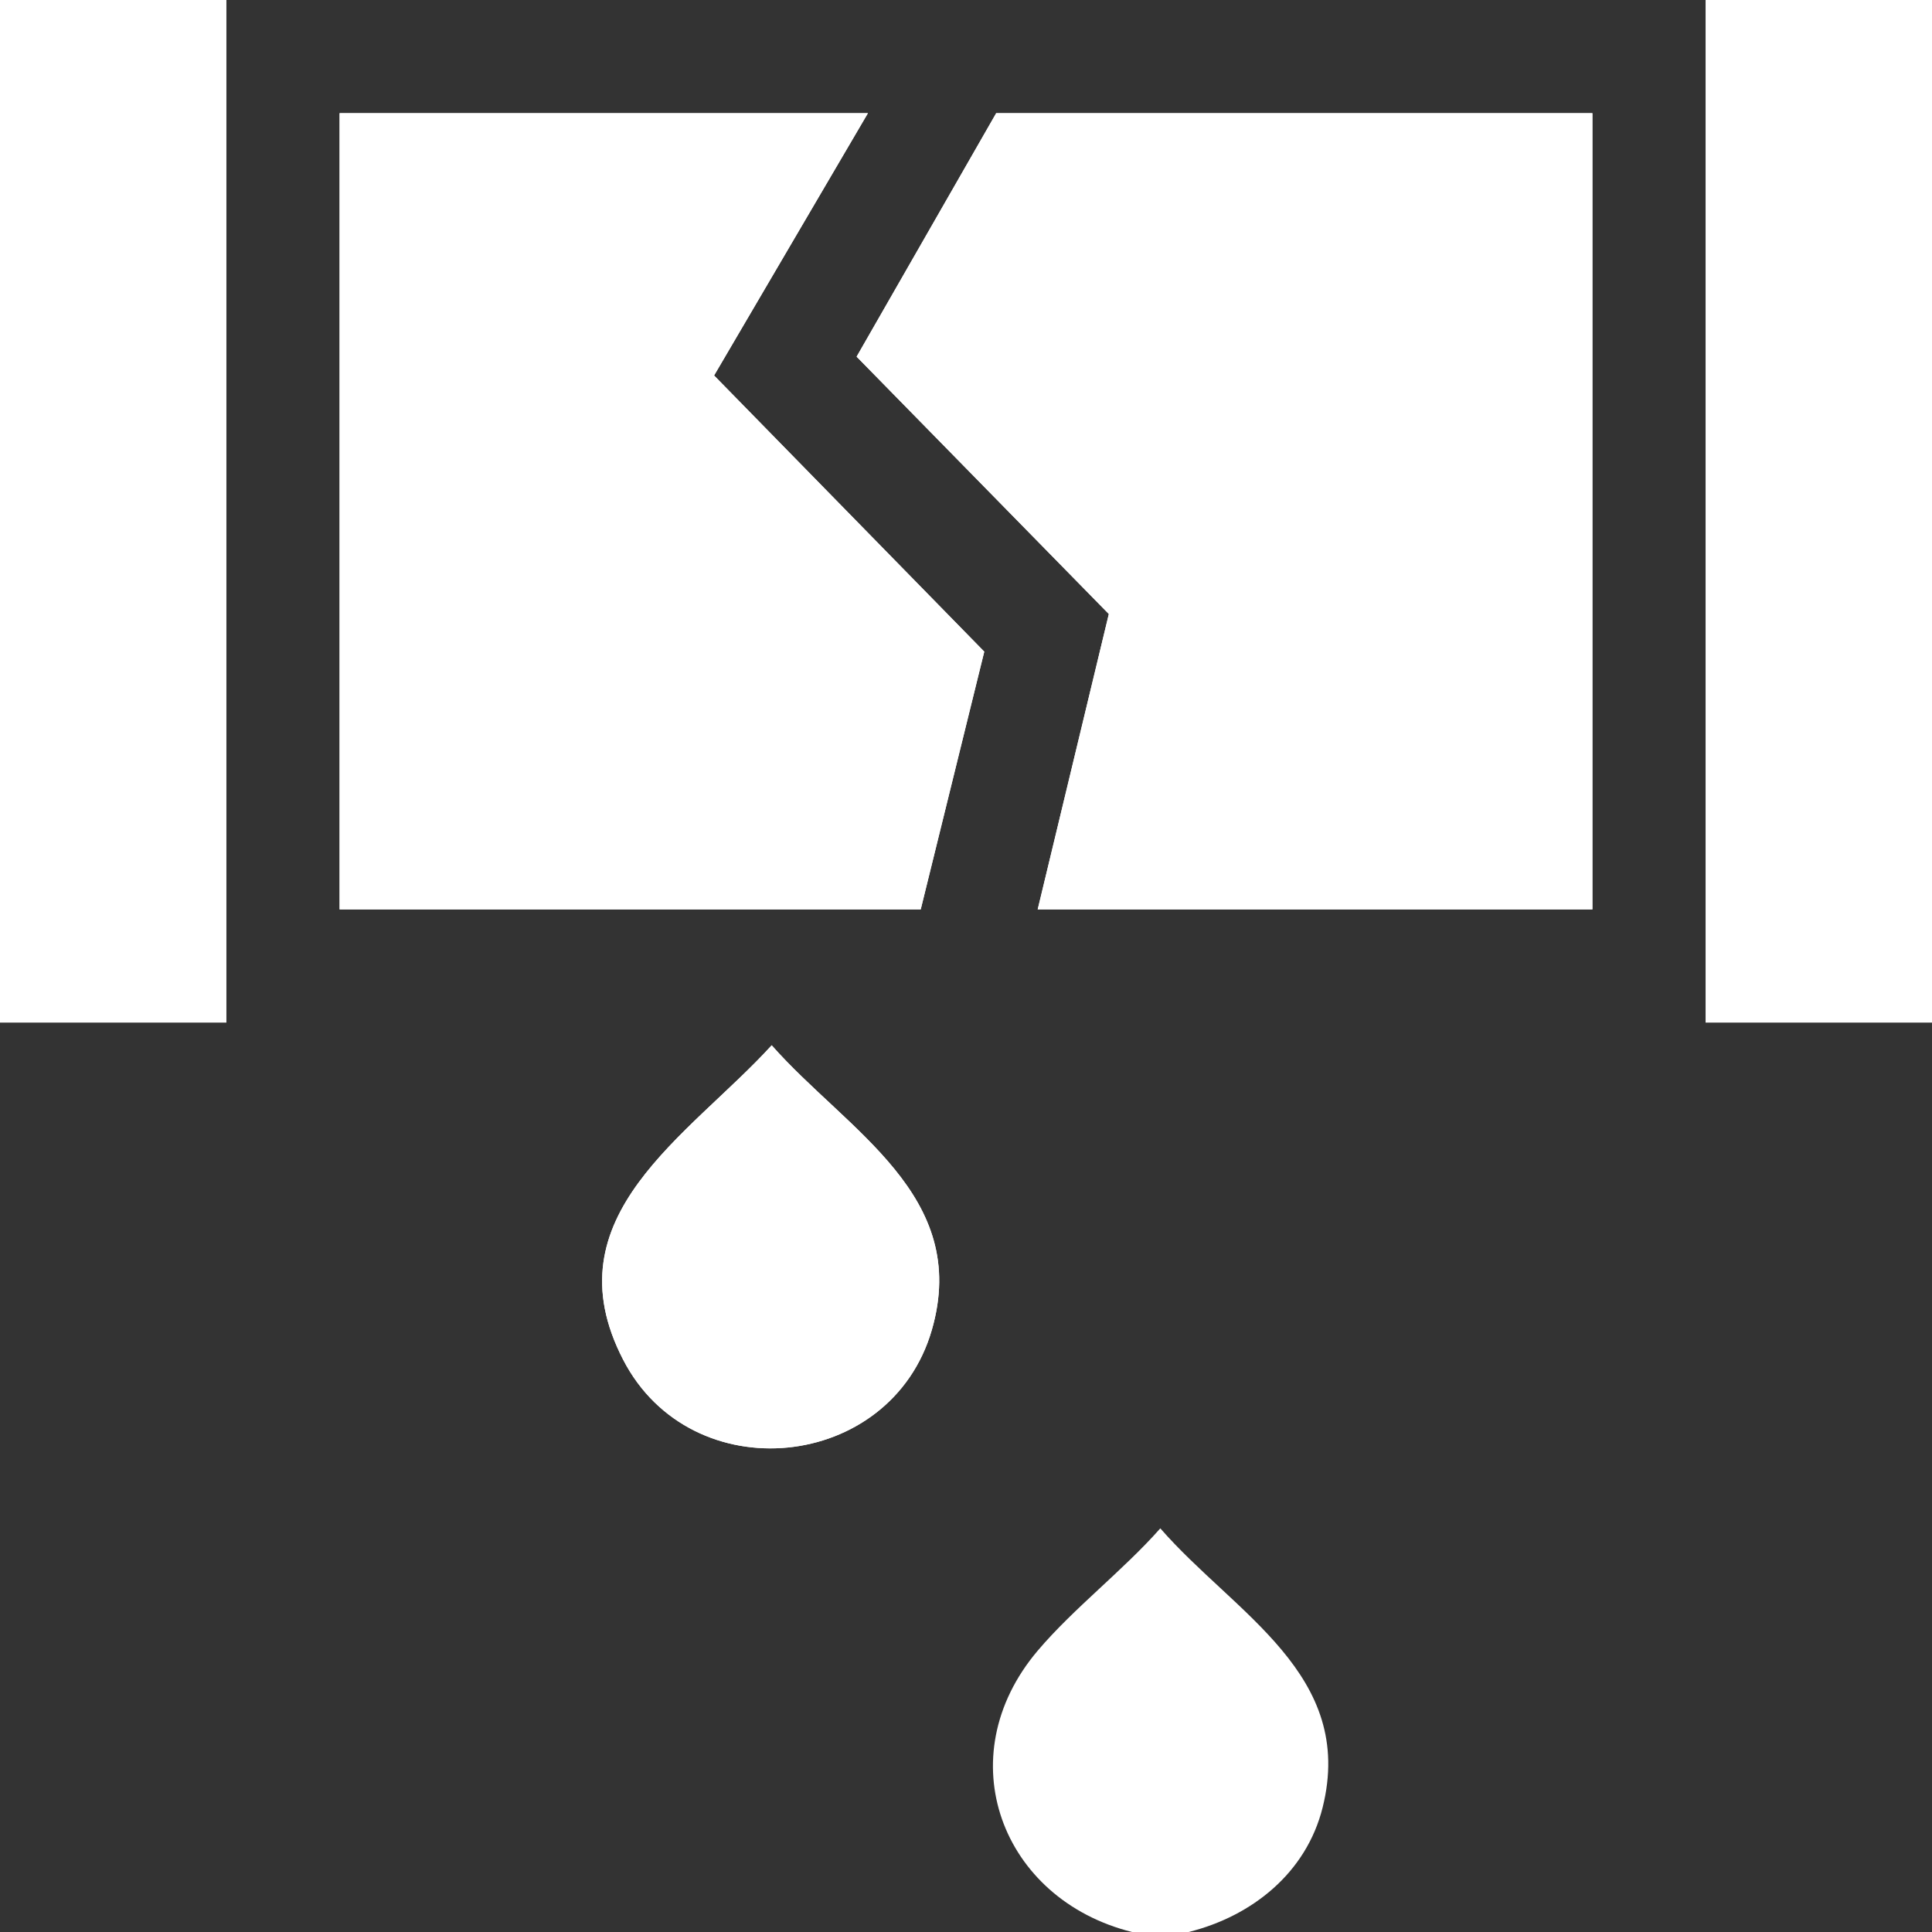
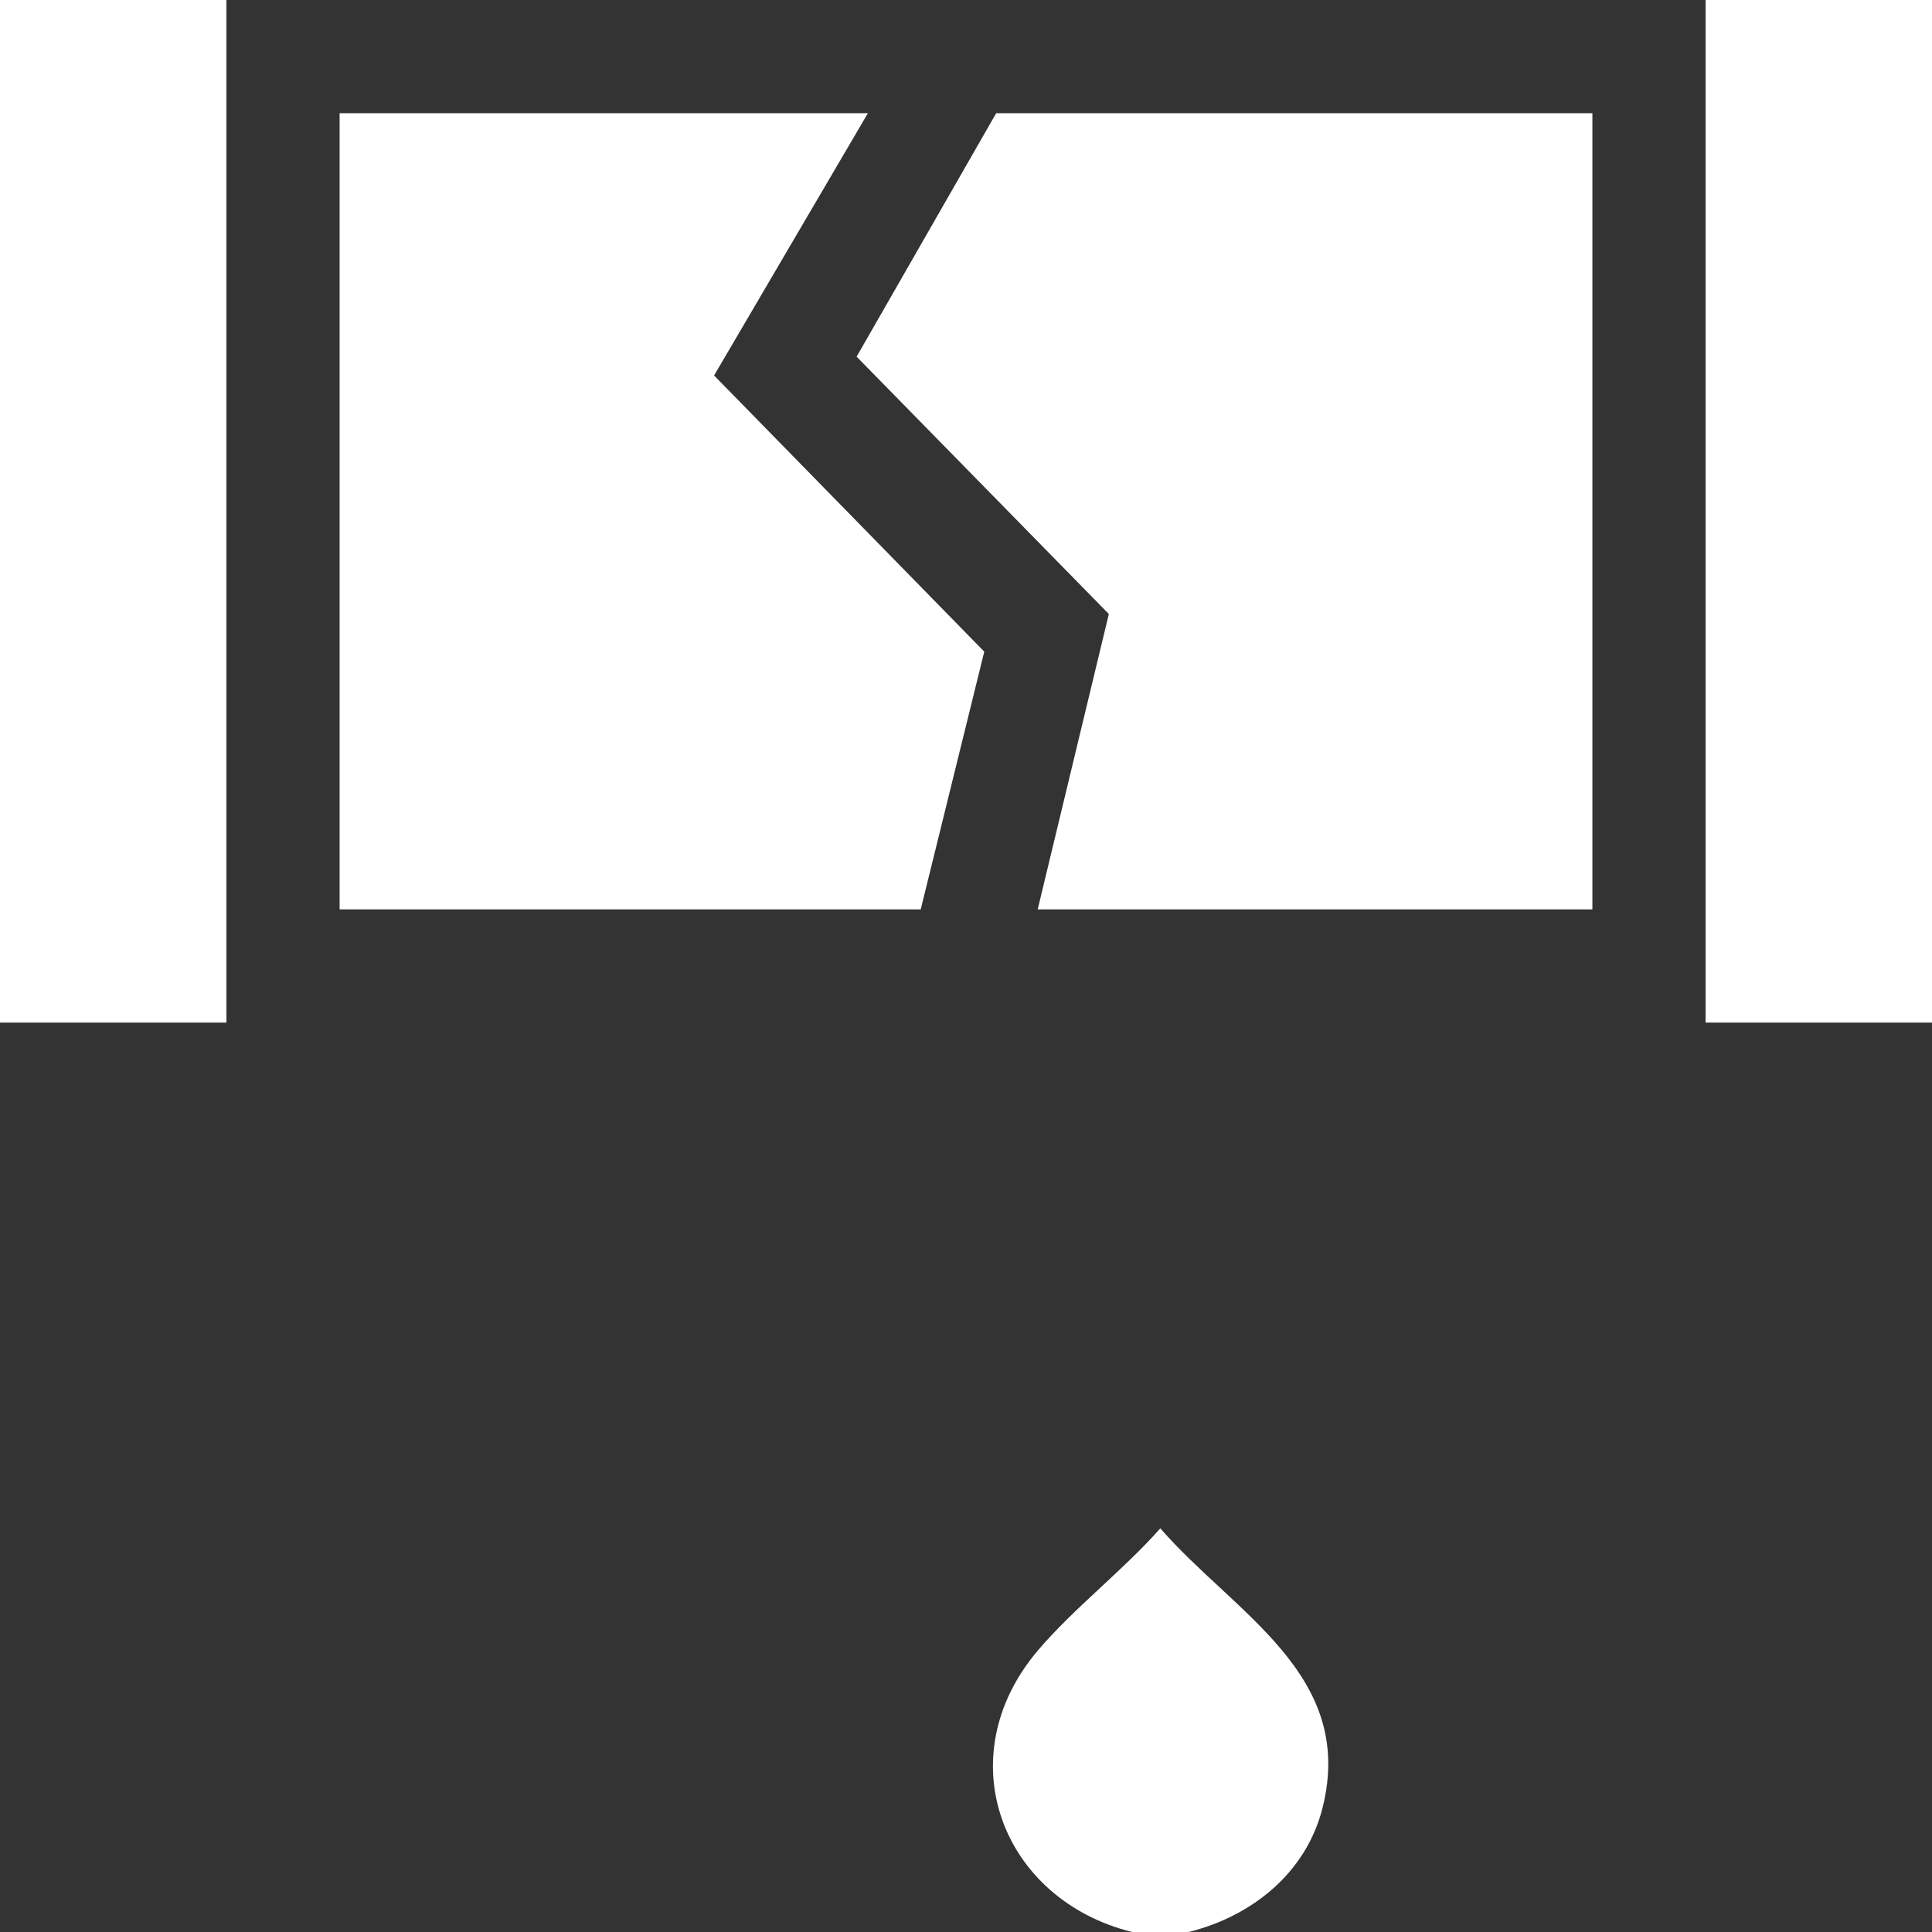
<svg xmlns="http://www.w3.org/2000/svg" id="Layer_2" data-name="Layer 2" viewBox="0 0 384 384">
  <rect x="0" y="0" width="384" height="384" fill="#333333" stroke="none" />
  <defs>
    <style>      .cls-1 {        fill: #fff;      }    </style>
  </defs>
  <g id="Layer_1-2" data-name="Layer 1">
-     <path class="cls-1" d="M172.5,22.5h-105v158.25h115.5l12.63-51.23-53.7-54.89s30.57-52.13,30.57-52.13ZM316.5,22.5h-118.5l-27.74,48.39,50.13,51.15-14.14,58.71h110.25V22.5ZM153.38,207.76c-16.42,18.03-44.3,33.92-29.52,62.5,13.57,26.24,53.2,22.26,61.35-5.93,7.73-26.75-16.86-39.58-31.83-56.57h0Z" />
    <rect class="cls-1" width="45" height="203.25" />
    <rect class="cls-1" x="339" width="45" height="203.25" />
    <path class="cls-1" d="M236.25,384h-11.25c-26-6.49-36.68-34.72-18.77-55.89,7.14-8.44,17-15.96,24.39-24.34,14.77,16.97,38.87,29.04,32.26,55.49-3.24,12.98-14.02,21.6-26.63,24.74h0Z" />
    <polygon class="cls-1" points="316.5 22.5 316.5 180.75 206.25 180.75 220.39 122.04 170.26 70.89 198 22.5 316.5 22.5" />
    <polygon class="cls-1" points="172.5 22.5 141.93 74.63 195.63 129.52 183 180.75 67.5 180.75 67.5 22.5 172.5 22.5" />
-     <path class="cls-1" d="M153.38,207.76c14.97,16.99,39.57,29.82,31.83,56.57-8.15,28.19-47.78,32.18-61.35,5.93-14.79-28.59,13.1-44.48,29.52-62.5h0Z" />
  </g>
</svg>